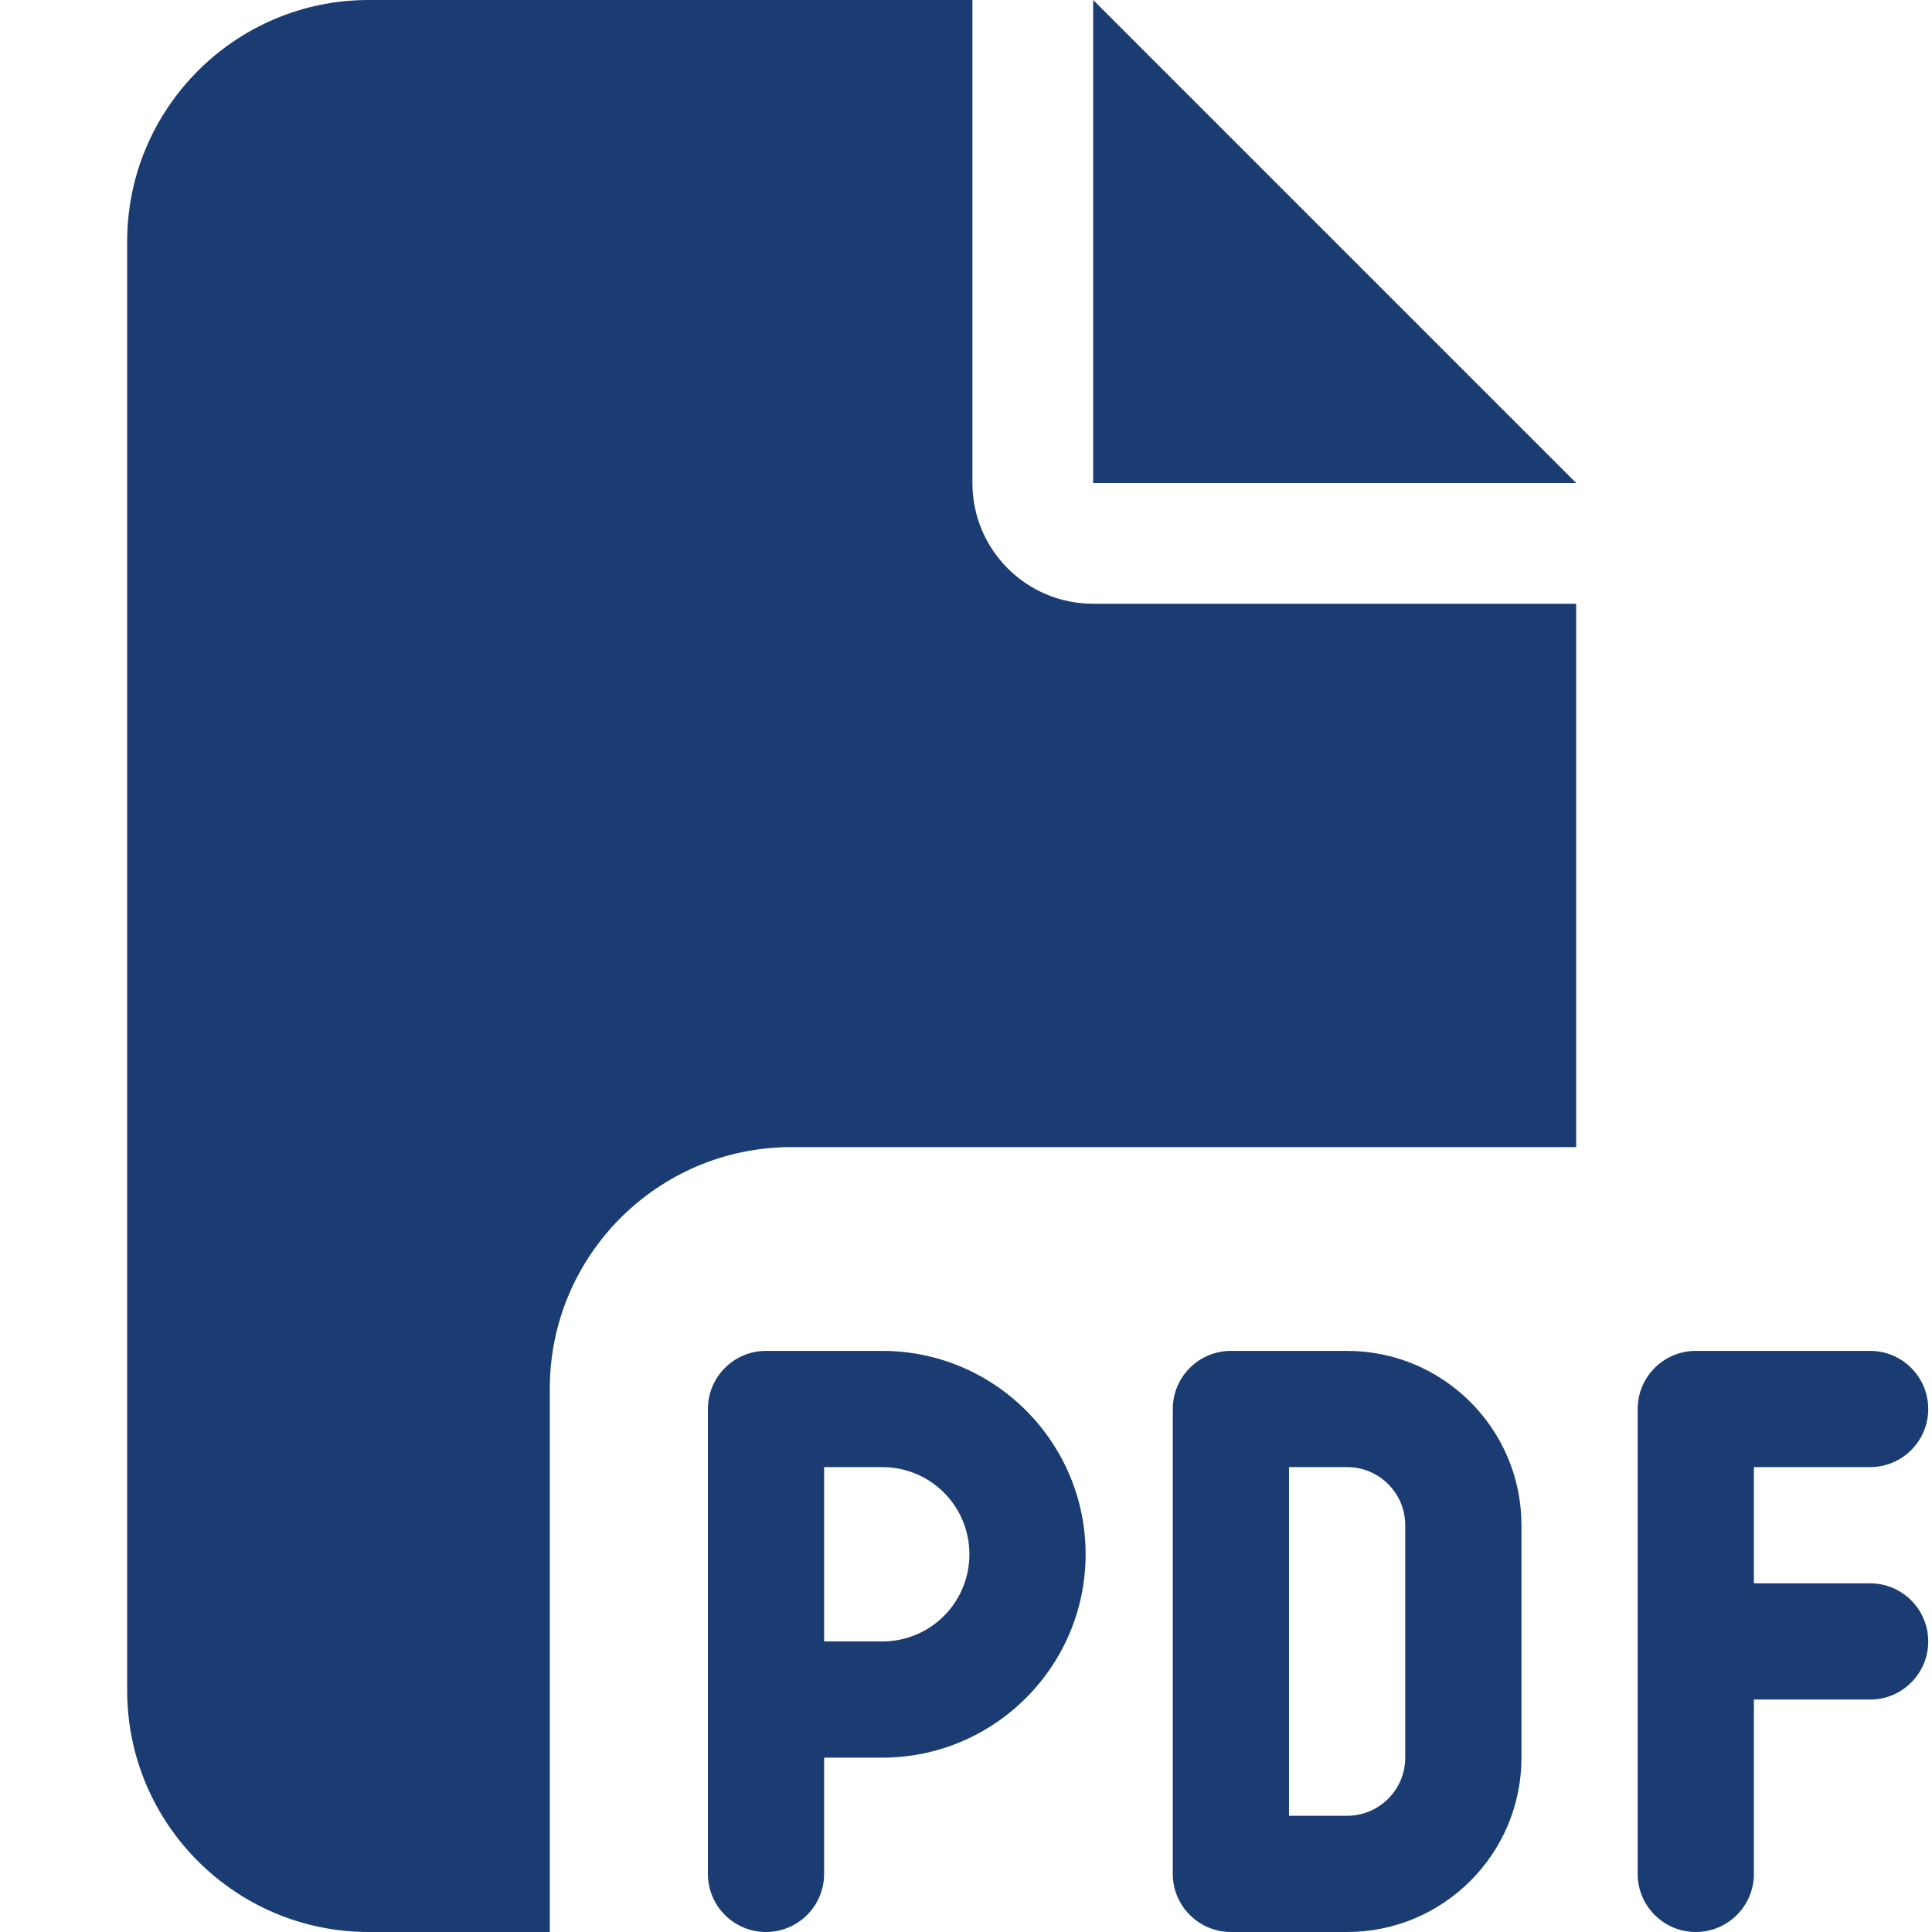
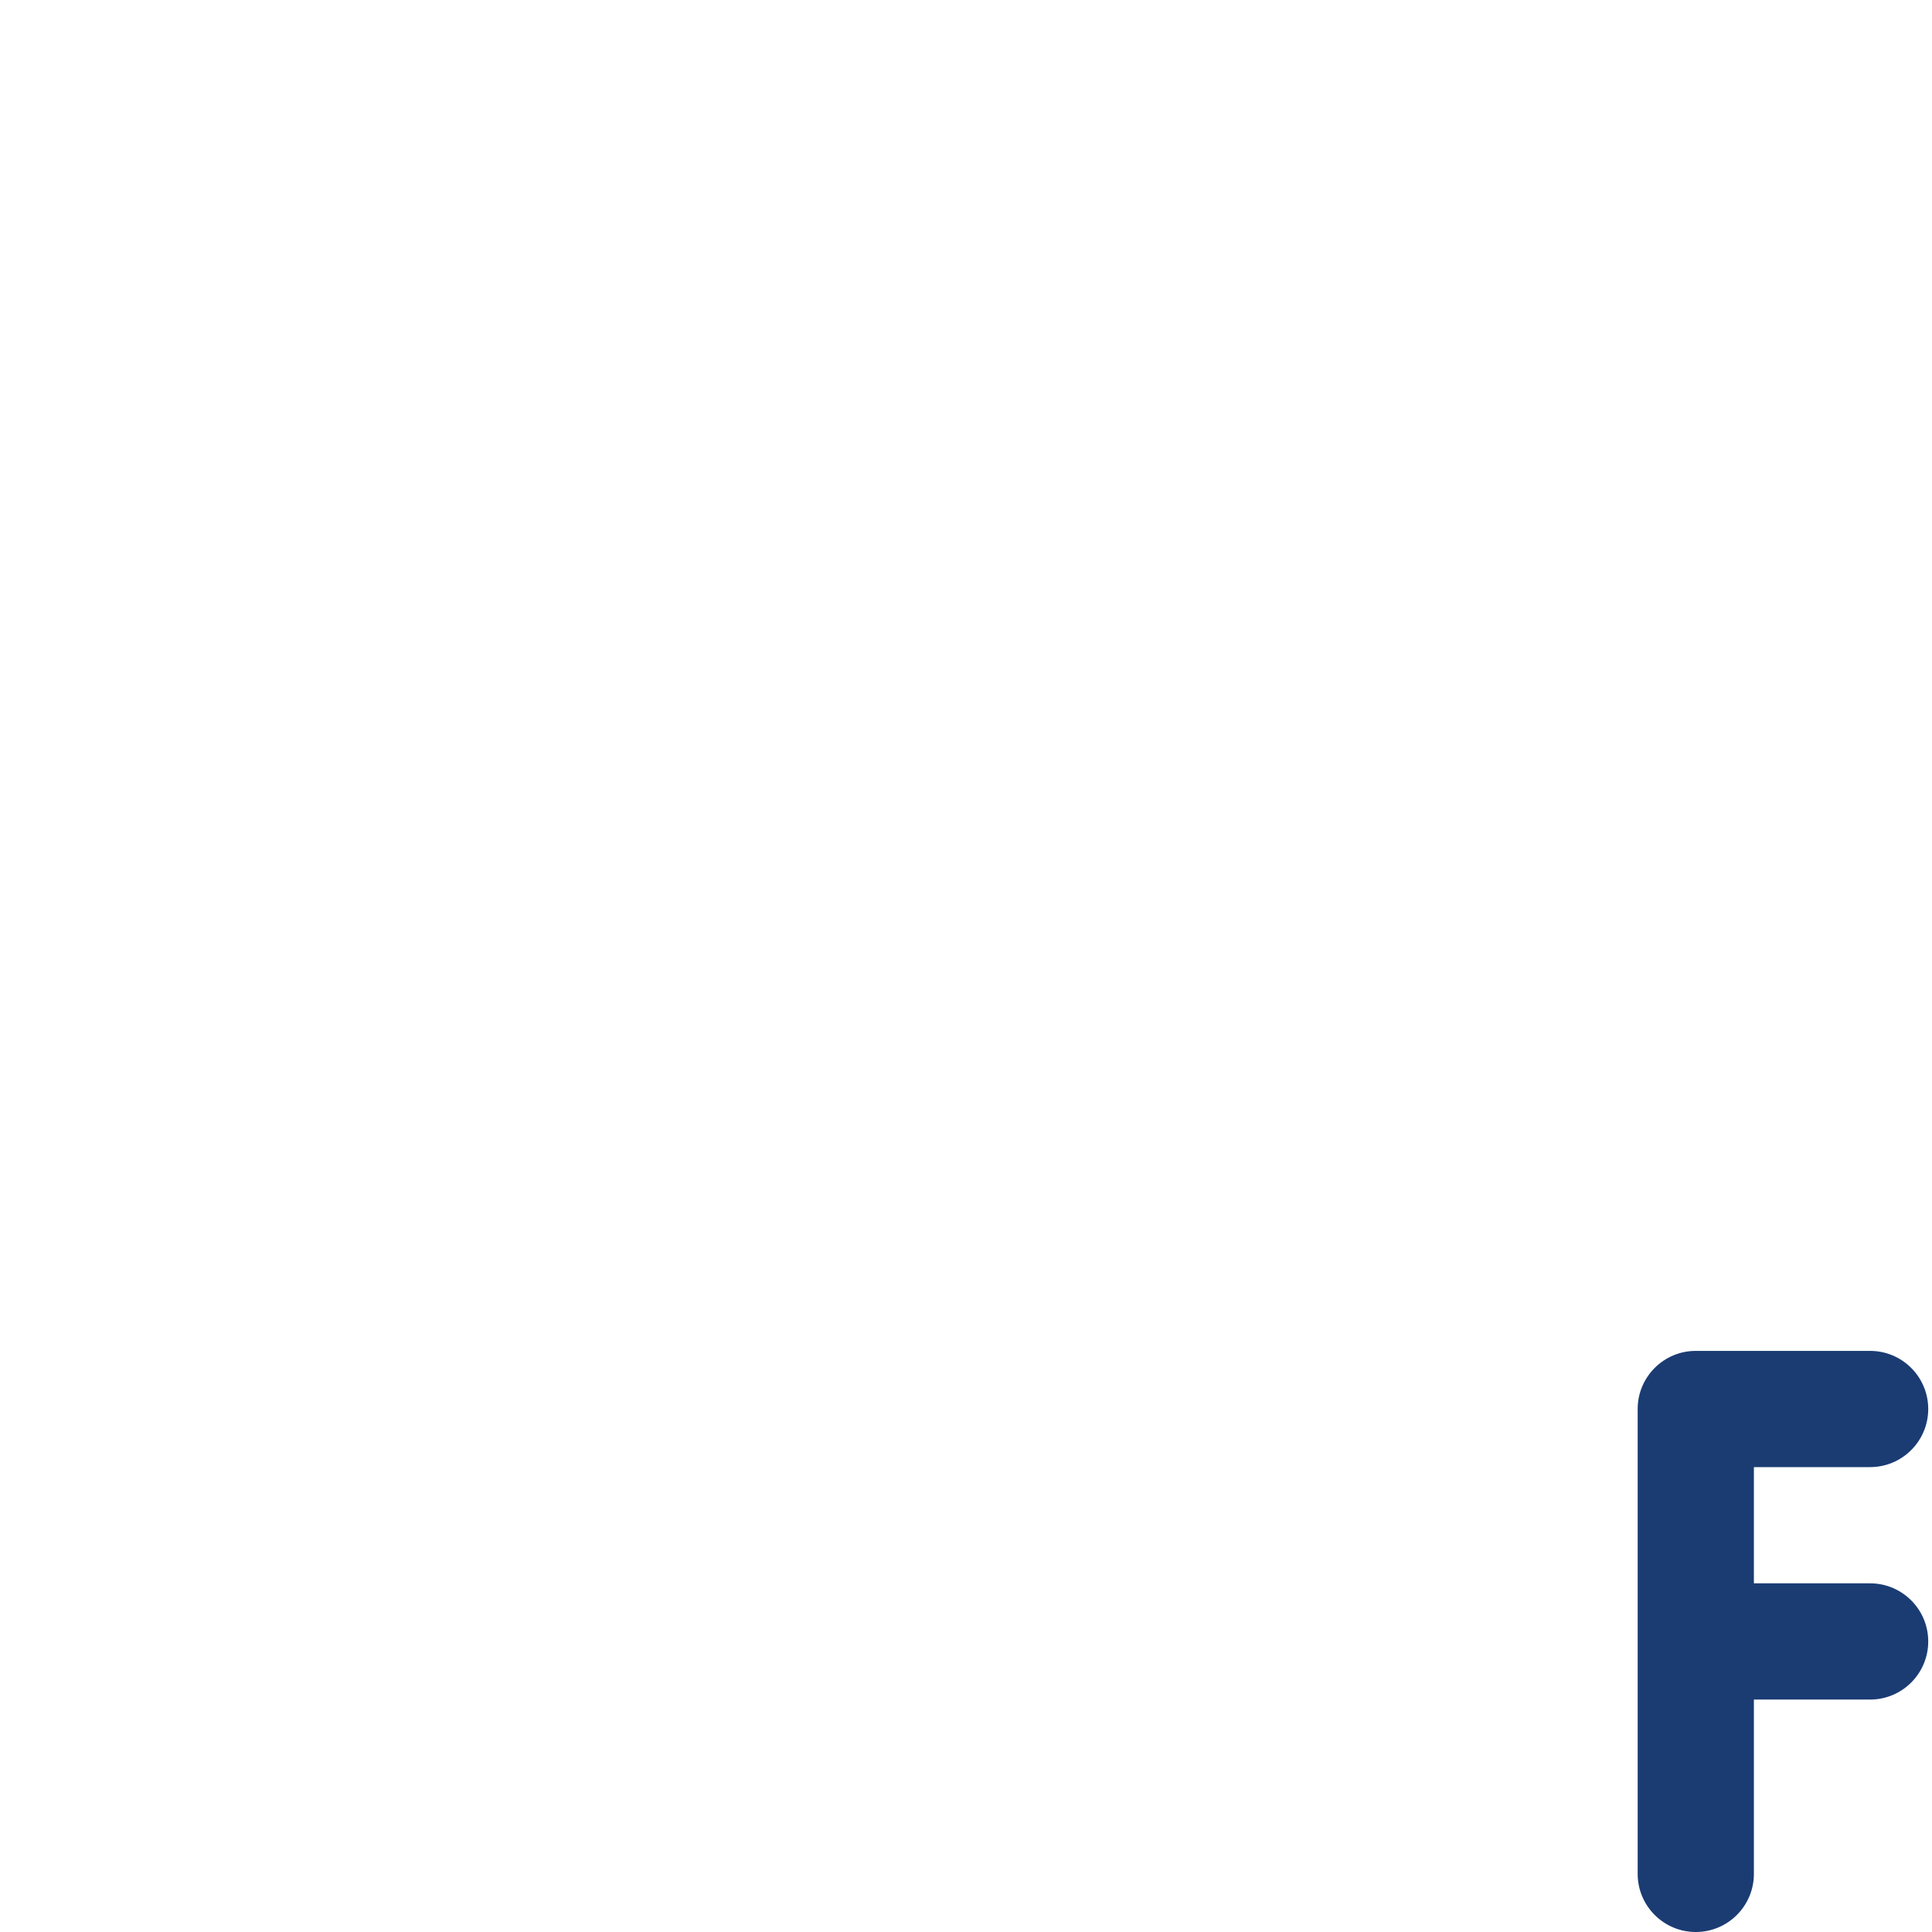
<svg xmlns="http://www.w3.org/2000/svg" version="1.1" id="Ebene_1" x="0px" y="0px" viewBox="0 0 512 512" style="enable-background:new 0 0 512 512;" xml:space="preserve">
  <style type="text/css">
	.st0{fill:#1A3C73;}
</style>
-   <path class="st0" d="M33.7,64c0-35.3,28.7-64,64-64h160v128c0,17.7,14.3,32,32,32h128v144h-208c-35.3,0-64,28.7-64,64v144h-48  c-35.3,0-64-28.7-64-64V64z M417.7,128h-128V0L417.7,128z" />
-   <path class="st0" d="M233.8,358H203c-8.5,0-15.4,6.9-15.4,15.4v77v46.2c0,8.5,6.9,15.4,15.4,15.4s15.4-6.9,15.4-15.4v-30.8h15.4  c29.7,0,53.9-24.2,53.9-53.9C287.7,382.2,263.6,358,233.8,358z M233.8,435h-15.4v-46.2h15.4c12.8,0,23.1,10.3,23.1,23.1  S246.6,435,233.8,435z" />
-   <path class="st0" d="M357,358h-30.8c-8.5,0-15.4,6.9-15.4,15.4v123.2c0,8.5,6.9,15.4,15.4,15.4H357c25.5,0,46.2-20.7,46.2-46.2  v-61.6C403.2,378.7,382.5,358,357,358z M372.4,465.8c0,8.5-6.9,15.4-15.4,15.4h-15.4v-92.4H357c8.5,0,15.4,6.9,15.4,15.4V465.8z" />
  <path class="st0" d="M434,373.4c0-8.5,6.9-15.4,15.4-15.4h46.2c8.5,0,15.4,6.9,15.4,15.4c0,8.5-6.9,15.4-15.4,15.4h-30.8v30.8h30.8  c8.5,0,15.4,6.9,15.4,15.4c0,8.5-6.9,15.4-15.4,15.4h-30.8v46.2c0,8.5-6.9,15.4-15.4,15.4s-15.4-6.9-15.4-15.4V435V373.4z" />
</svg>